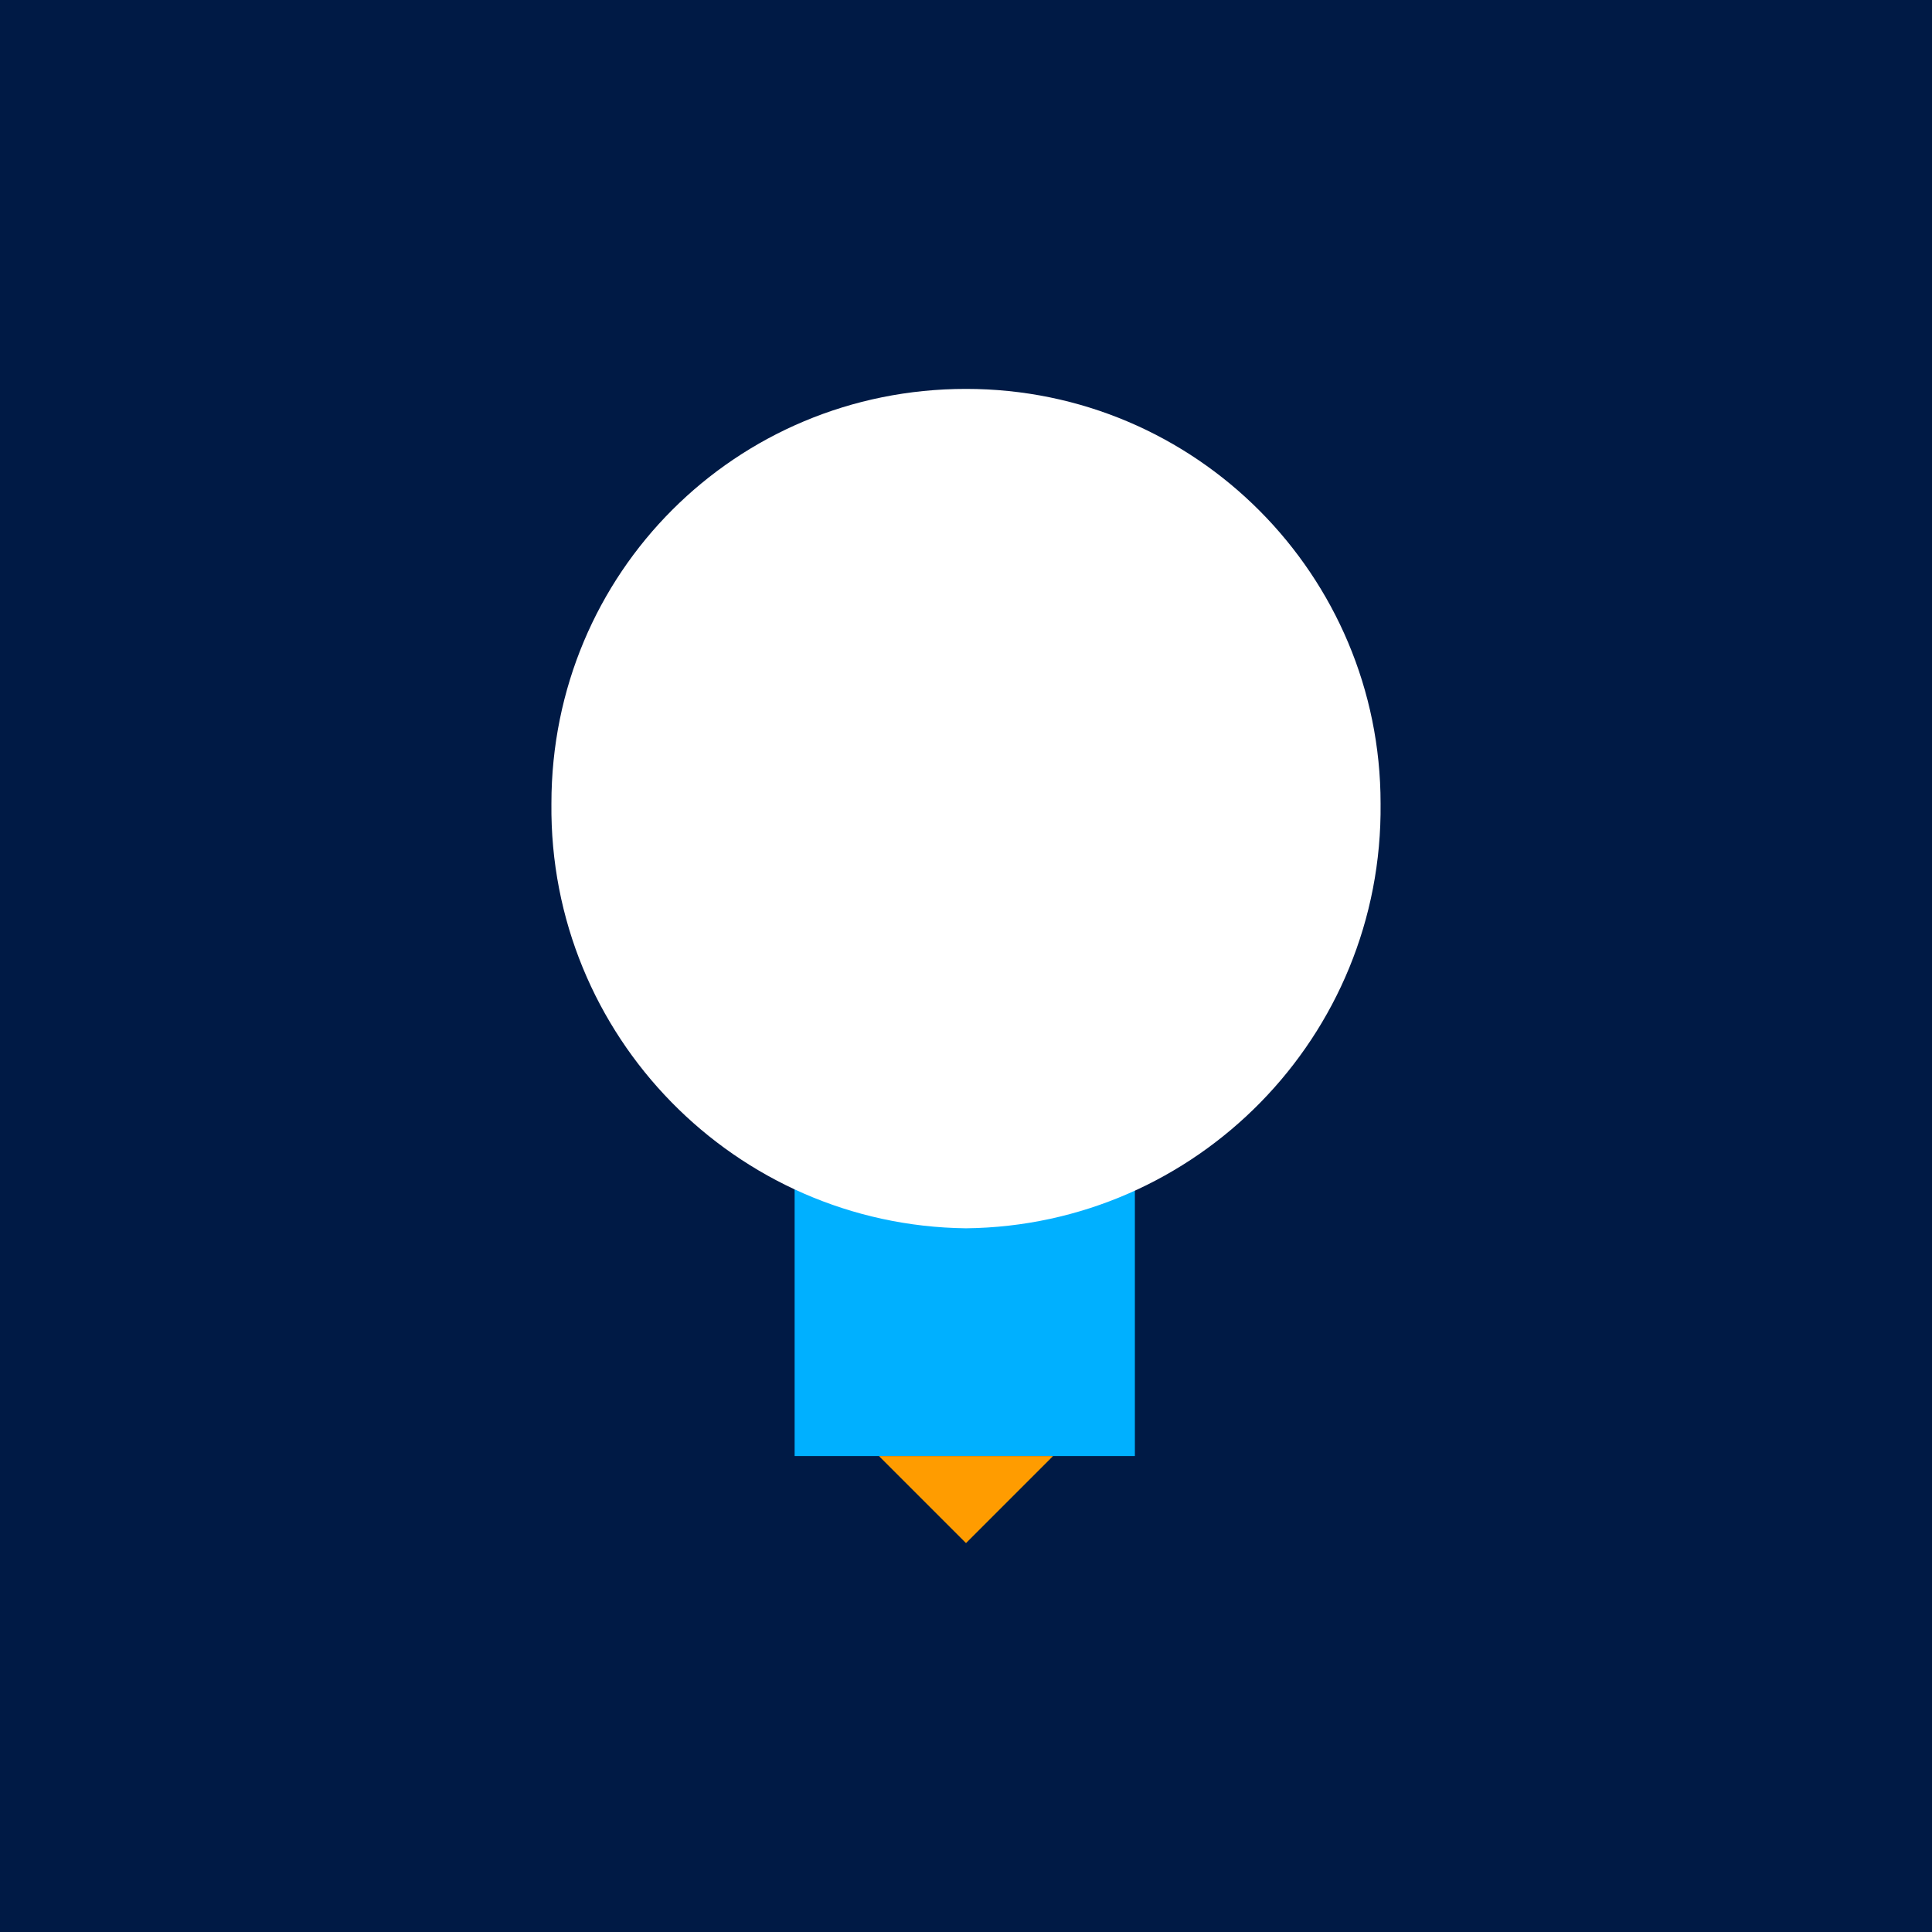
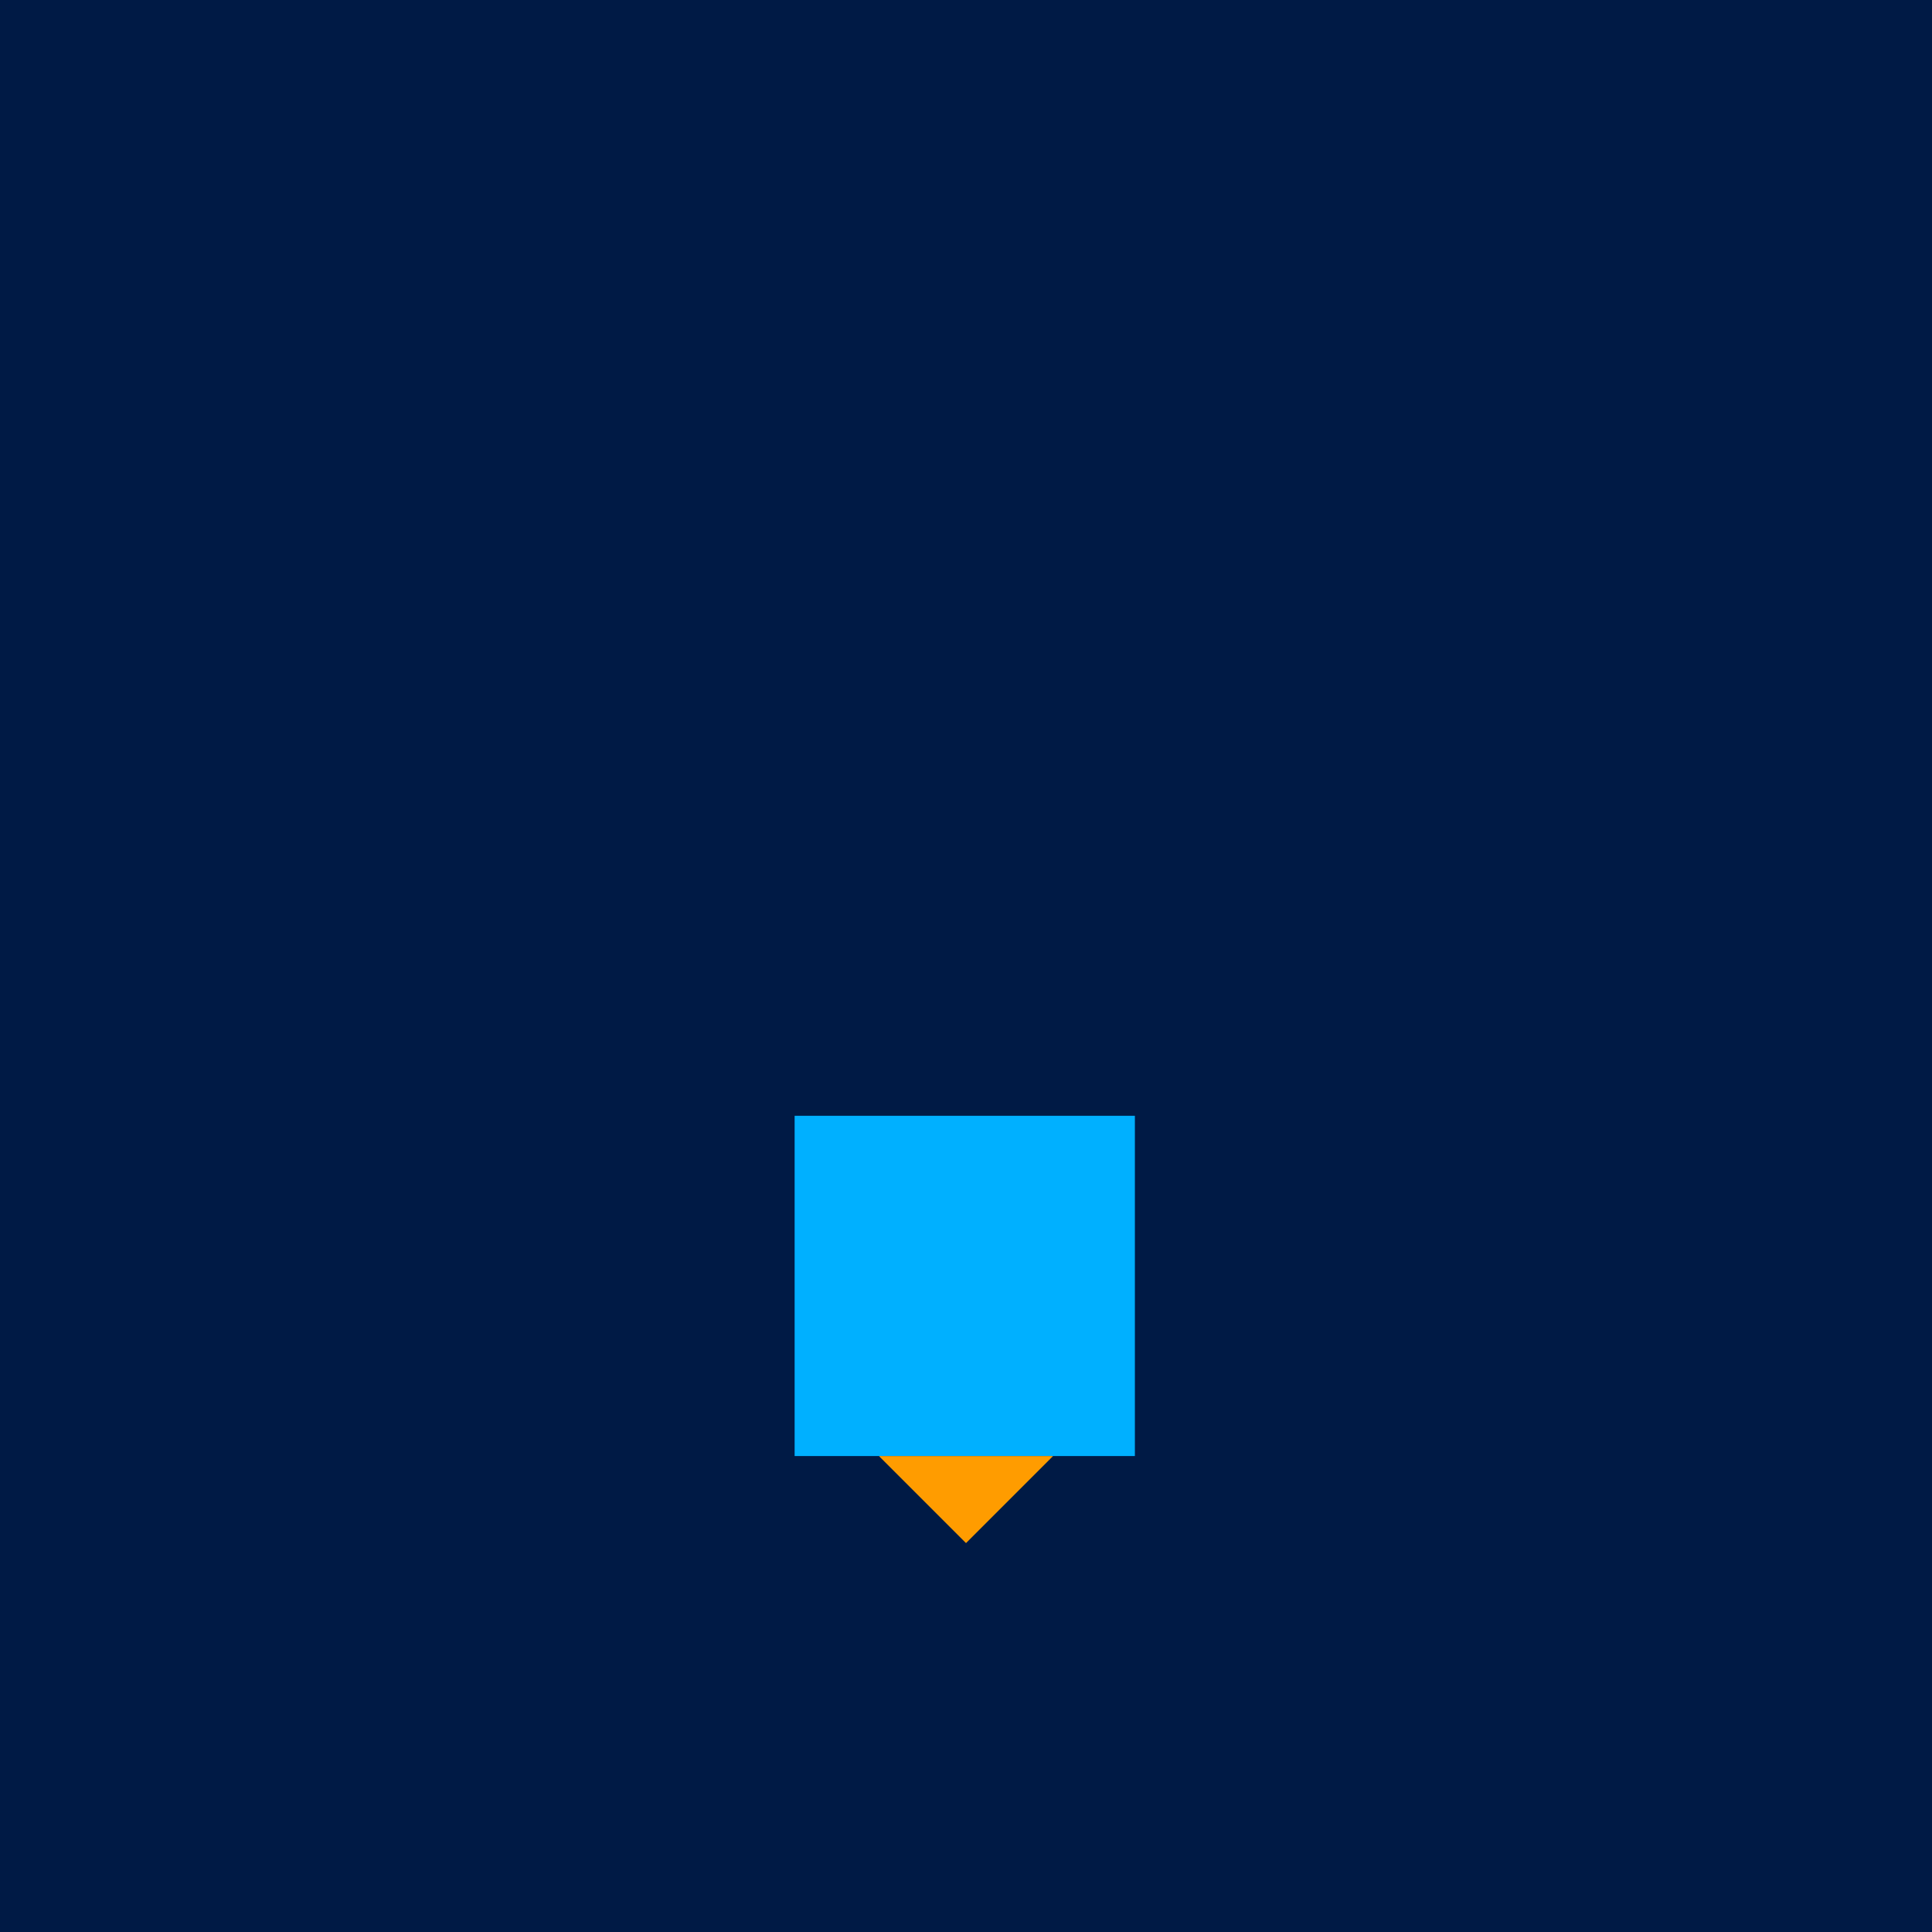
<svg xmlns="http://www.w3.org/2000/svg" width="85" height="85" viewBox="0 0 85 85" fill="none">
-   <path d="M85 0H0V85H85V0Z" fill="#001A45" />
+   <path d="M85 0H0V85H85V0" fill="#001A45" />
  <path d="M49.93 49.09H34.96V64.06H49.93V49.09Z" fill="#00B0FF" />
  <mask id="mask0_390_100" style="mask-type:luminance" maskUnits="userSpaceOnUse" x="0" y="0" width="85" height="85">
-     <path d="M85 0H0V85H85V0Z" fill="white" />
-   </mask>
+     </mask>
  <g mask="url(#mask0_390_100)">
-     <path d="M42.5 54.04C52.63 53.93 60.85 45.6 60.74 35.35C60.74 25.33 52.63 17.11 42.5 17.11C32.37 17.11 24.26 25.21 24.26 35.35C24.15 45.59 32.37 53.92 42.5 54.04Z" fill="white" />
-   </g>
+     </g>
  <path d="M42.5 67.89L46.33 64.06H38.67L42.5 67.89Z" fill="#FF9C00" />
</svg>